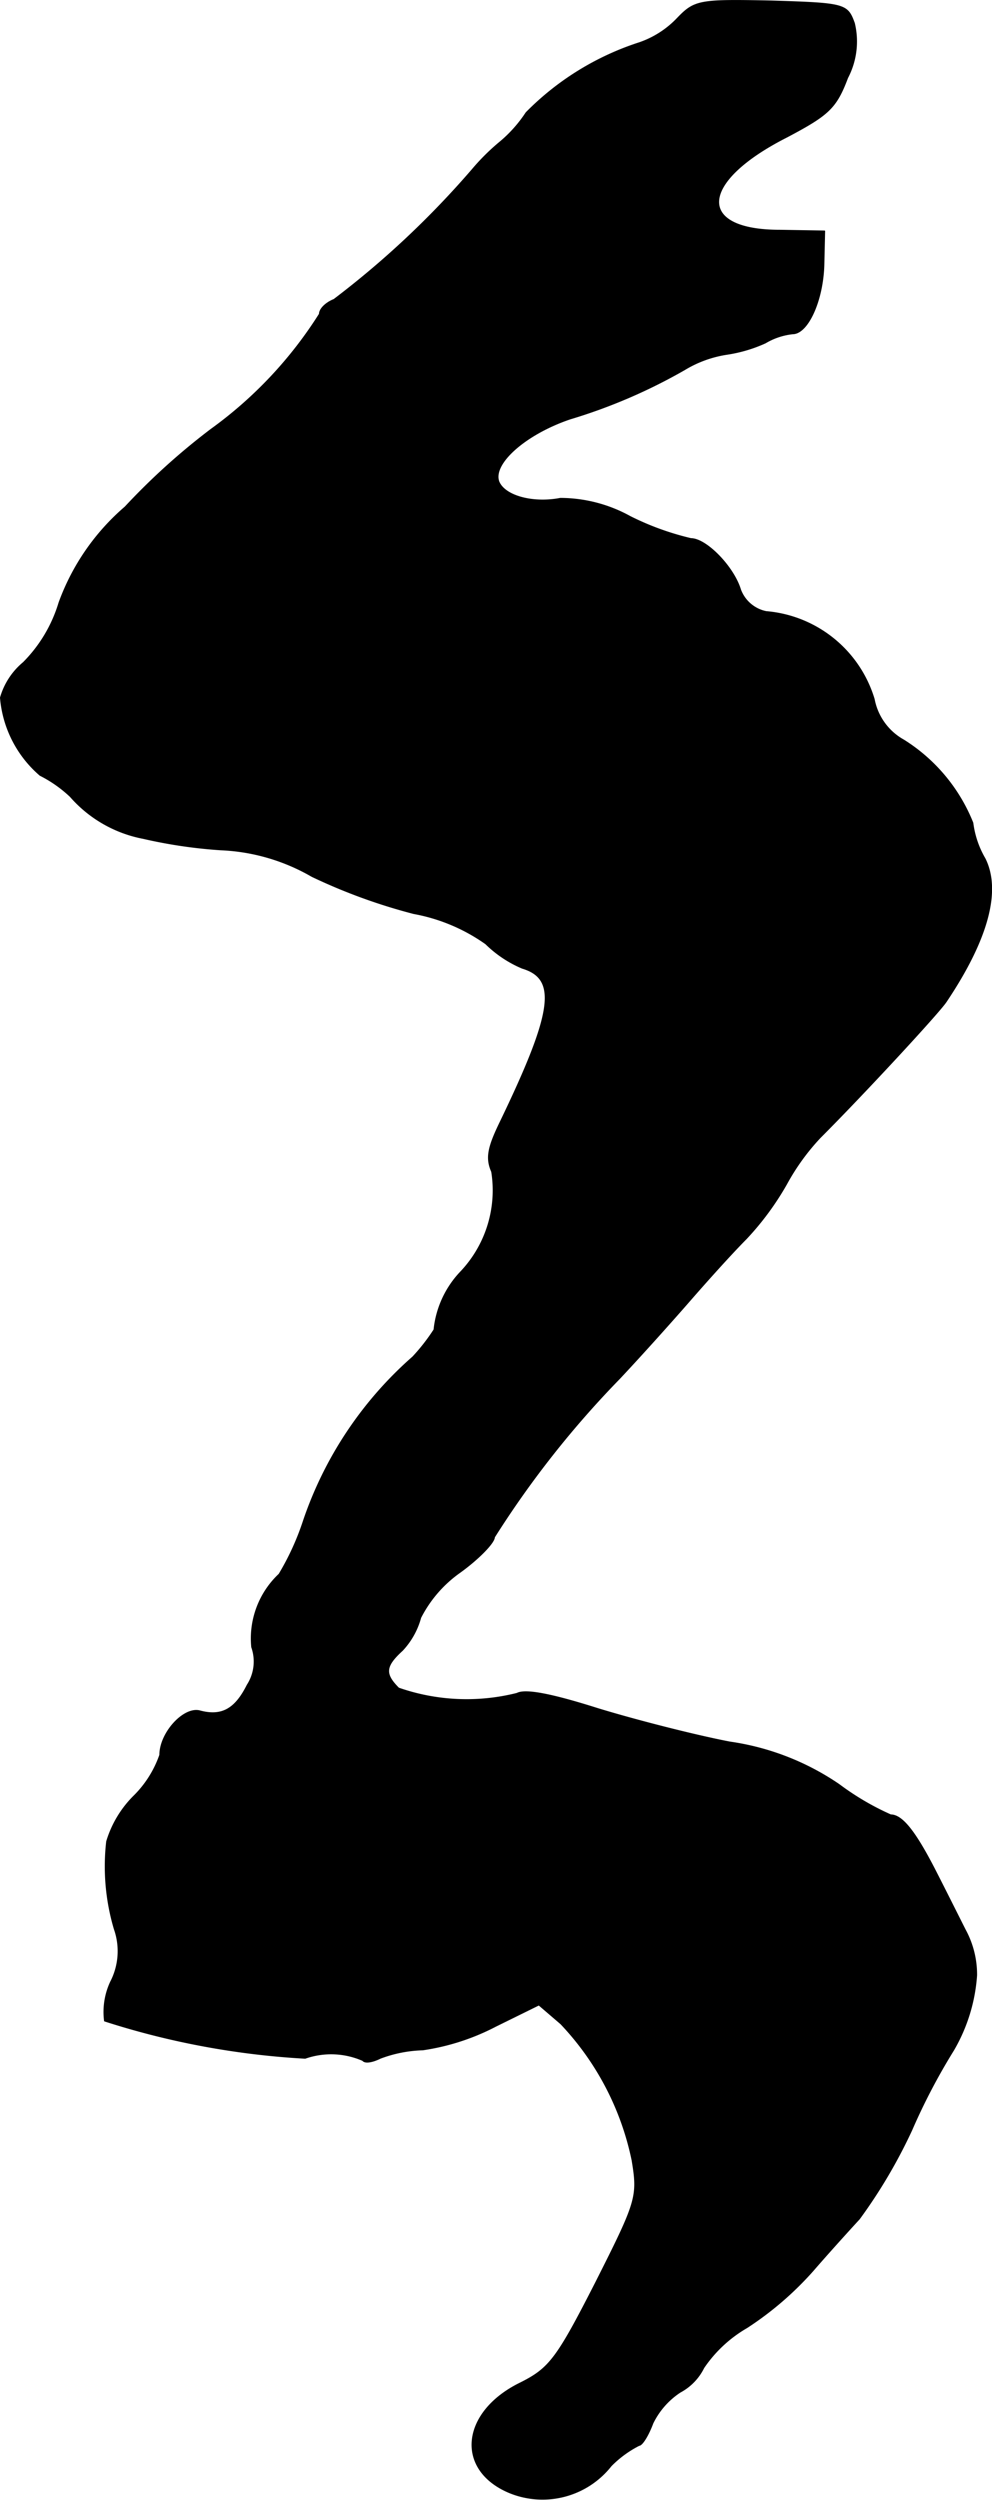
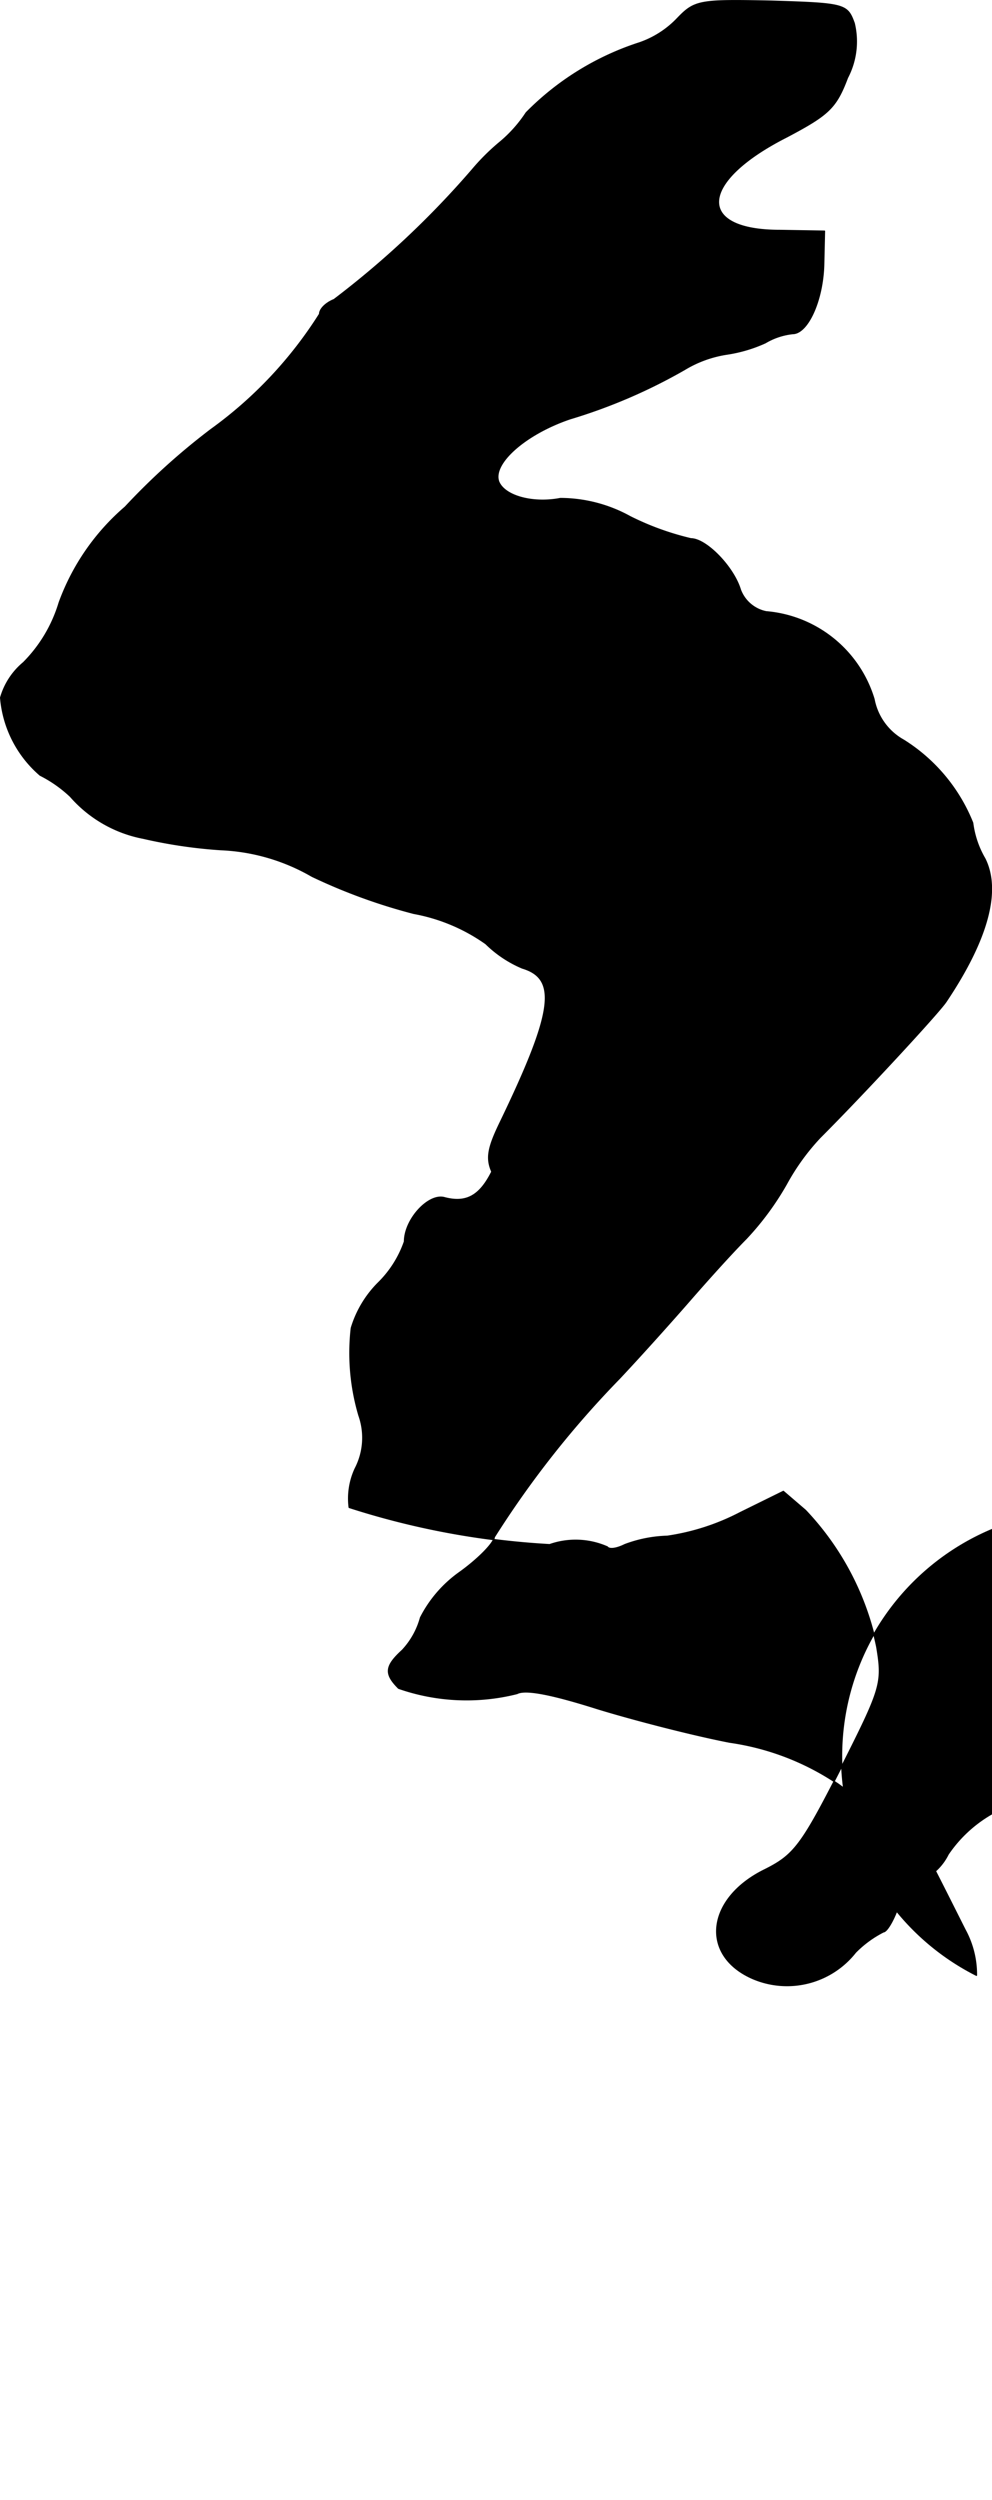
<svg xmlns="http://www.w3.org/2000/svg" version="1.1" width="2.791mm" height="7.032mm" viewBox="0 0 7.912 19.934">
  <defs>
    <style type="text/css">
      .a {
        stroke: #000;
        stroke-linecap: round;
        stroke-linejoin: round;
        stroke-width: 0.01px;
      }
    </style>
  </defs>
-   <path class="a" d="M5.402.148a.758.758,0,0,1-.303.194,2.227,2.227,0,0,0-.902.557,1.067,1.067,0,0,1-.218.242,1.753,1.753,0,0,0-.212.212A7.207,7.207,0,0,1,2.664,2.389c-.061.024-.115.073-.115.115a3.317,3.317,0,0,1-.866.921,5.351,5.351,0,0,0-.684.618,1.828,1.828,0,0,0-.527.763,1.143,1.143,0,0,1-.285.478A.566.566,0,0,0,.005,5.563a.913.913,0,0,0,.315.618,1.018,1.018,0,0,1,.242.17,1.027,1.027,0,0,0,.581.333,3.885,3.885,0,0,0,.618.091,1.581,1.581,0,0,1,.727.212A4.507,4.507,0,0,0,3.3,7.283a1.44,1.44,0,0,1,.575.242.932.932,0,0,0,.291.194c.285.085.248.351-.176,1.23-.097.2-.115.285-.067.394a.946.946,0,0,1-.254.806.784.784,0,0,0-.206.454,1.534,1.534,0,0,1-.17.218,3.031,3.031,0,0,0-.872,1.308,2.09,2.09,0,0,1-.194.424.703.703,0,0,0-.218.581.346.346,0,0,1-.036.303c-.097.194-.206.254-.382.206-.127-.03-.315.176-.315.351a.858.858,0,0,1-.212.333.86.86,0,0,0-.212.357,1.757,1.757,0,0,0,.061.697.533.533,0,0,1-.03.424.566.566,0,0,0-.048.309,6.36,6.36,0,0,0,1.599.297.628.628,0,0,1,.46.018c.018.024.079.012.139-.018a1.039,1.039,0,0,1,.339-.067,1.827,1.827,0,0,0,.581-.188l.345-.17.176.151a2.239,2.239,0,0,1,.569,1.09c.048.291.036.327-.291.975-.309.606-.369.684-.6.8-.472.23-.521.69-.091.872a.695.695,0,0,0,.812-.212.862.862,0,0,1,.224-.164c.024,0,.073-.079.109-.176a.625.625,0,0,1,.218-.248.44.44,0,0,0,.188-.194,1.052,1.052,0,0,1,.345-.321,2.592,2.592,0,0,0,.527-.454c.115-.133.285-.321.369-.412a4.158,4.158,0,0,0,.418-.709,4.918,4.918,0,0,1,.333-.636A1.37,1.37,0,0,0,7.788,15.751a.746.746,0,0,0-.091-.363c-.061-.121-.17-.339-.248-.491-.151-.291-.254-.424-.345-.424a2.135,2.135,0,0,1-.412-.242,2.058,2.058,0,0,0-.872-.339c-.285-.055-.757-.176-1.054-.267-.363-.115-.575-.157-.642-.121a1.647,1.647,0,0,1-.945-.042c-.115-.115-.109-.176.03-.303a.617.617,0,0,0,.145-.26.998.998,0,0,1,.315-.363c.151-.109.273-.236.273-.279a7.712,7.712,0,0,1,.999-1.266c.188-.2.436-.478.563-.624.121-.139.321-.363.448-.491a2.275,2.275,0,0,0,.321-.436,1.793,1.793,0,0,1,.267-.369C6.886,8.725,7.491,8.071,7.546,7.986c.333-.497.436-.884.309-1.139a.75.75,0,0,1-.097-.285,1.383,1.383,0,0,0-.551-.66.475.475,0,0,1-.236-.327.984.984,0,0,0-.86-.697.279.279,0,0,1-.206-.176c-.055-.182-.273-.406-.394-.406a2.209,2.209,0,0,1-.485-.176,1.156,1.156,0,0,0-.557-.145c-.218.042-.442-.018-.491-.133-.055-.145.212-.382.569-.503a4.337,4.337,0,0,0,.915-.394.918.918,0,0,1,.333-.121,1.152,1.152,0,0,0,.309-.091.54.54,0,0,1,.218-.073c.121,0,.242-.267.248-.557l.006-.26-.357-.006c-.672,0-.648-.388.055-.745.333-.176.394-.23.485-.472A.624.624,0,0,0,6.813.185C6.758.033,6.74.027,6.153.009,5.577-.003,5.541.003,5.402.148Z" />
+   <path class="a" d="M5.402.148a.758.758,0,0,1-.303.194,2.227,2.227,0,0,0-.902.557,1.067,1.067,0,0,1-.218.242,1.753,1.753,0,0,0-.212.212A7.207,7.207,0,0,1,2.664,2.389c-.061.024-.115.073-.115.115a3.317,3.317,0,0,1-.866.921,5.351,5.351,0,0,0-.684.618,1.828,1.828,0,0,0-.527.763,1.143,1.143,0,0,1-.285.478A.566.566,0,0,0,.005,5.563a.913.913,0,0,0,.315.618,1.018,1.018,0,0,1,.242.17,1.027,1.027,0,0,0,.581.333,3.885,3.885,0,0,0,.618.091,1.581,1.581,0,0,1,.727.212A4.507,4.507,0,0,0,3.3,7.283a1.44,1.44,0,0,1,.575.242.932.932,0,0,0,.291.194c.285.085.248.351-.176,1.23-.097.2-.115.285-.067.394c-.097.194-.206.254-.382.206-.127-.03-.315.176-.315.351a.858.858,0,0,1-.212.333.86.86,0,0,0-.212.357,1.757,1.757,0,0,0,.061.697.533.533,0,0,1-.03.424.566.566,0,0,0-.048.309,6.36,6.36,0,0,0,1.599.297.628.628,0,0,1,.46.018c.018.024.079.012.139-.018a1.039,1.039,0,0,1,.339-.067,1.827,1.827,0,0,0,.581-.188l.345-.17.176.151a2.239,2.239,0,0,1,.569,1.09c.048.291.036.327-.291.975-.309.606-.369.684-.6.8-.472.23-.521.69-.091.872a.695.695,0,0,0,.812-.212.862.862,0,0,1,.224-.164c.024,0,.073-.079.109-.176a.625.625,0,0,1,.218-.248.44.44,0,0,0,.188-.194,1.052,1.052,0,0,1,.345-.321,2.592,2.592,0,0,0,.527-.454c.115-.133.285-.321.369-.412a4.158,4.158,0,0,0,.418-.709,4.918,4.918,0,0,1,.333-.636A1.37,1.37,0,0,0,7.788,15.751a.746.746,0,0,0-.091-.363c-.061-.121-.17-.339-.248-.491-.151-.291-.254-.424-.345-.424a2.135,2.135,0,0,1-.412-.242,2.058,2.058,0,0,0-.872-.339c-.285-.055-.757-.176-1.054-.267-.363-.115-.575-.157-.642-.121a1.647,1.647,0,0,1-.945-.042c-.115-.115-.109-.176.03-.303a.617.617,0,0,0,.145-.26.998.998,0,0,1,.315-.363c.151-.109.273-.236.273-.279a7.712,7.712,0,0,1,.999-1.266c.188-.2.436-.478.563-.624.121-.139.321-.363.448-.491a2.275,2.275,0,0,0,.321-.436,1.793,1.793,0,0,1,.267-.369C6.886,8.725,7.491,8.071,7.546,7.986c.333-.497.436-.884.309-1.139a.75.75,0,0,1-.097-.285,1.383,1.383,0,0,0-.551-.66.475.475,0,0,1-.236-.327.984.984,0,0,0-.86-.697.279.279,0,0,1-.206-.176c-.055-.182-.273-.406-.394-.406a2.209,2.209,0,0,1-.485-.176,1.156,1.156,0,0,0-.557-.145c-.218.042-.442-.018-.491-.133-.055-.145.212-.382.569-.503a4.337,4.337,0,0,0,.915-.394.918.918,0,0,1,.333-.121,1.152,1.152,0,0,0,.309-.091.54.54,0,0,1,.218-.073c.121,0,.242-.267.248-.557l.006-.26-.357-.006c-.672,0-.648-.388.055-.745.333-.176.394-.23.485-.472A.624.624,0,0,0,6.813.185C6.758.033,6.74.027,6.153.009,5.577-.003,5.541.003,5.402.148Z" />
</svg>